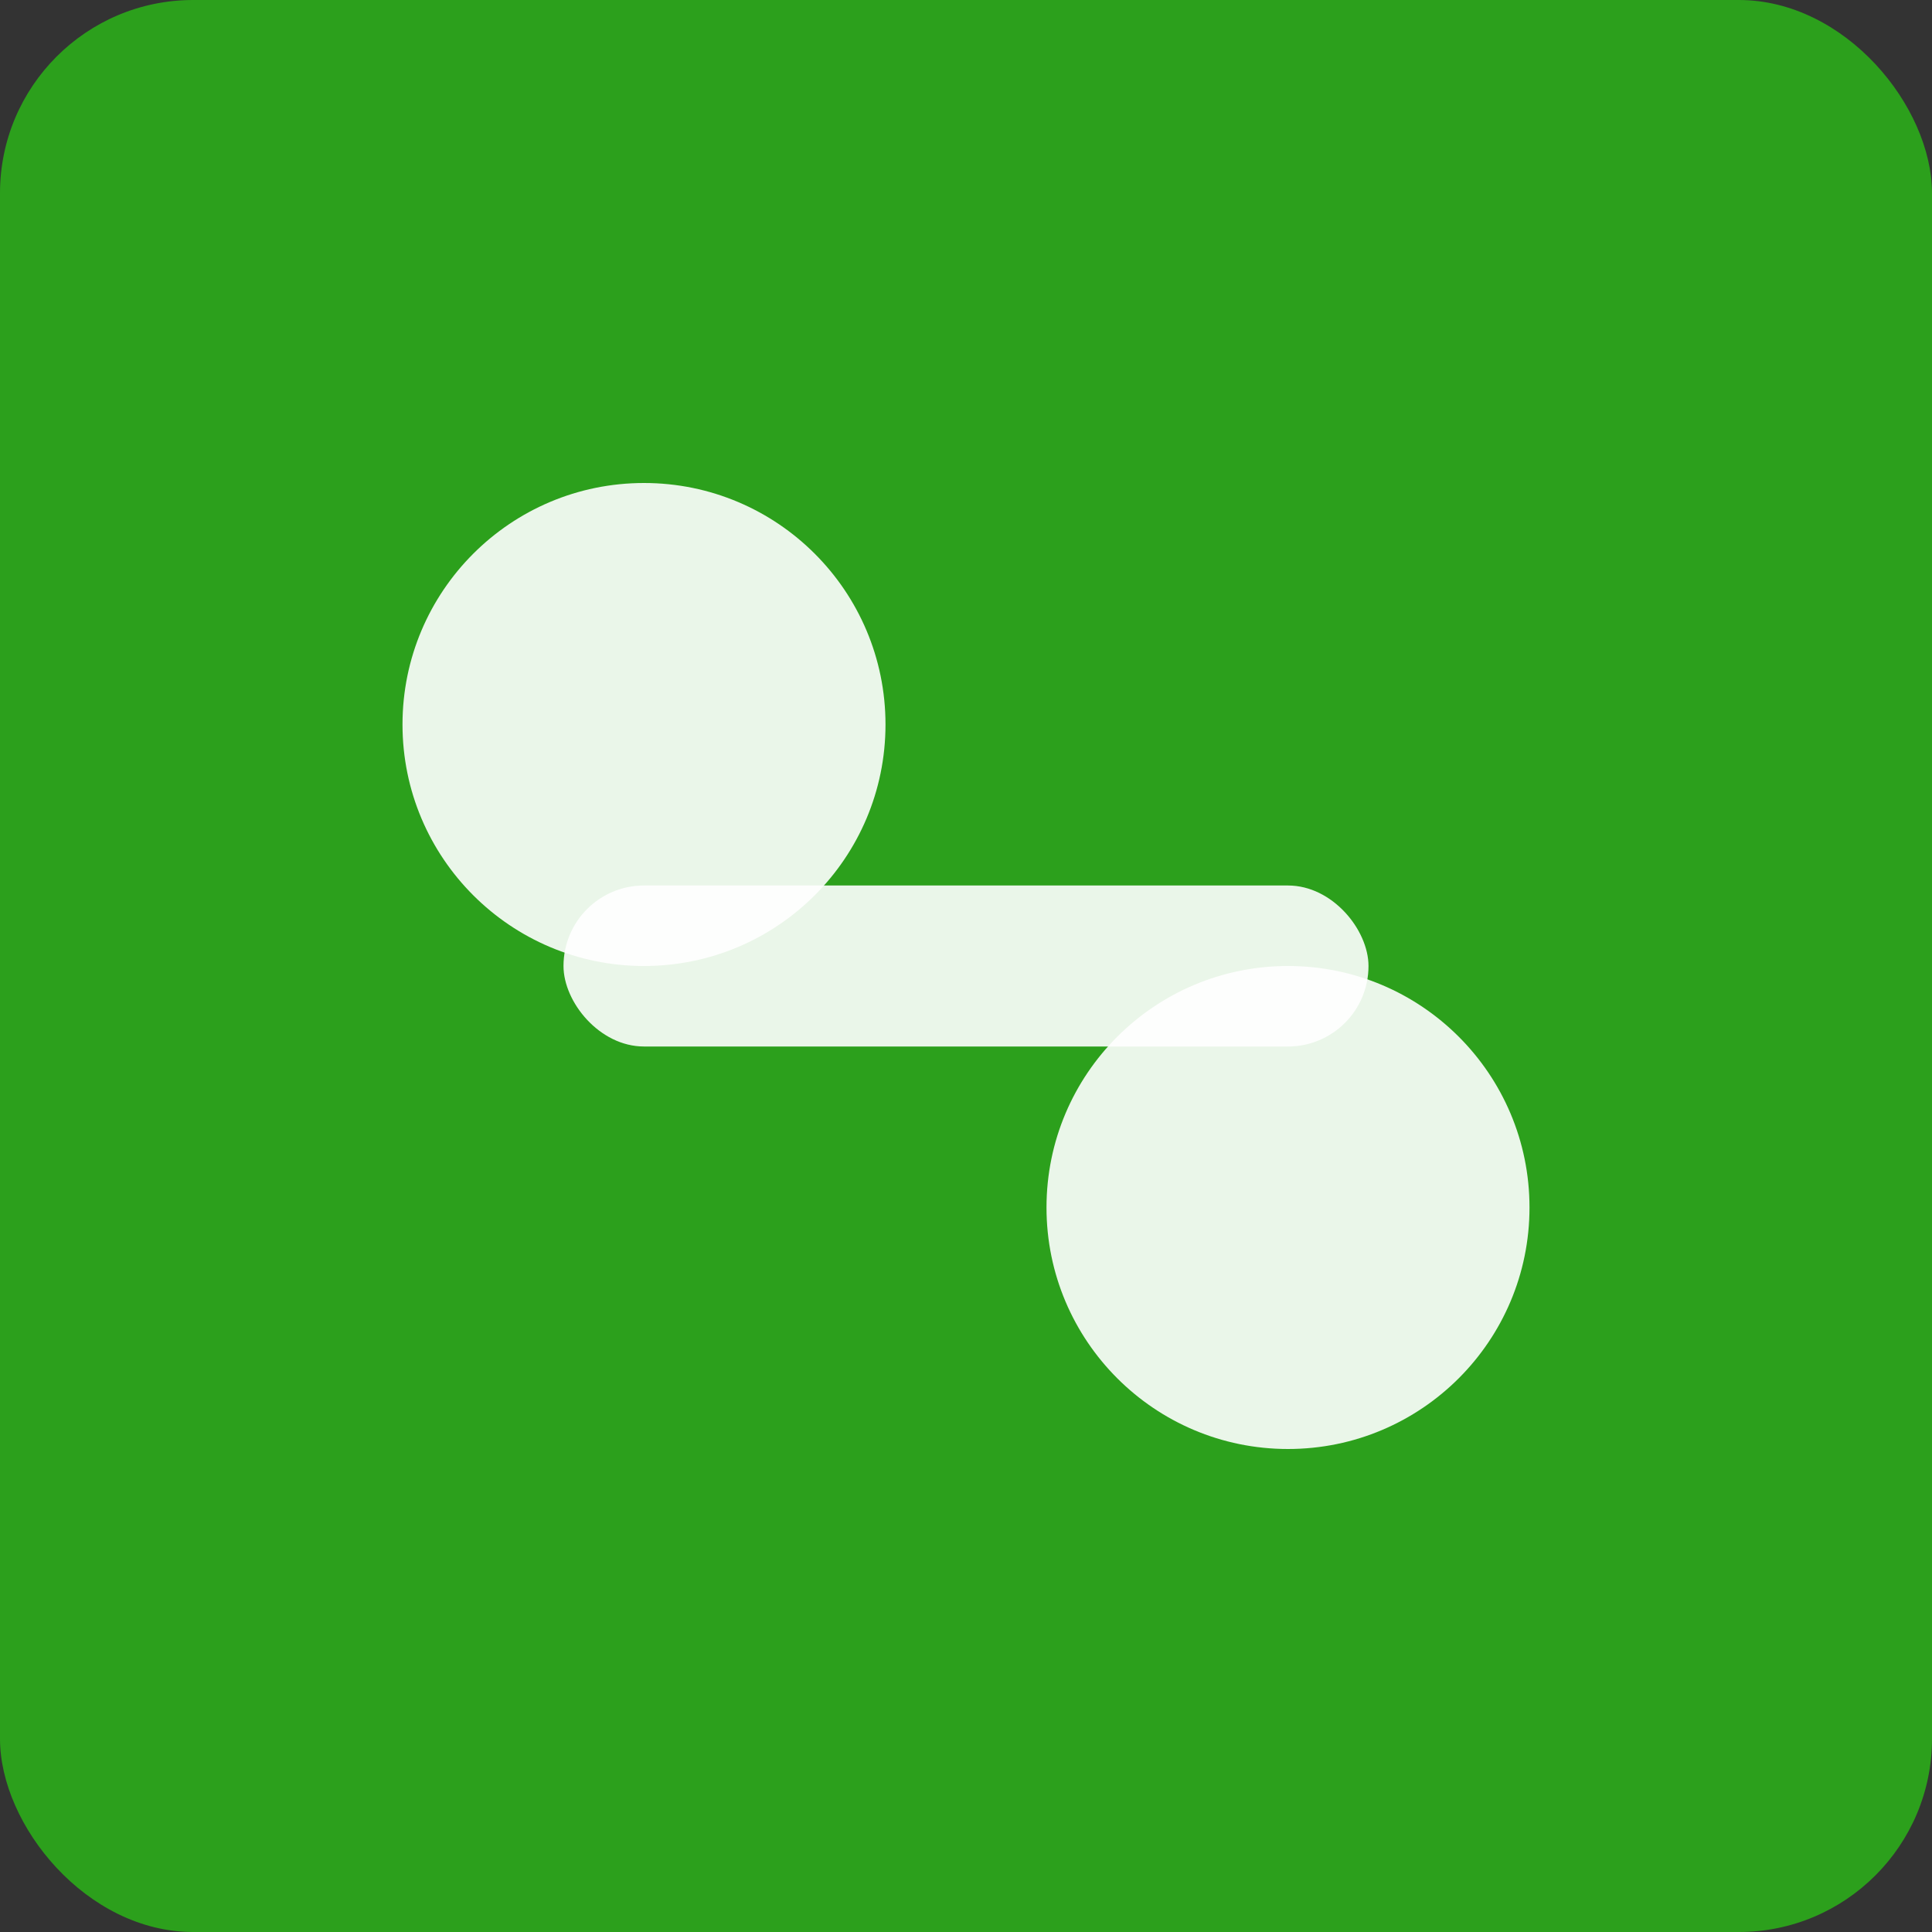
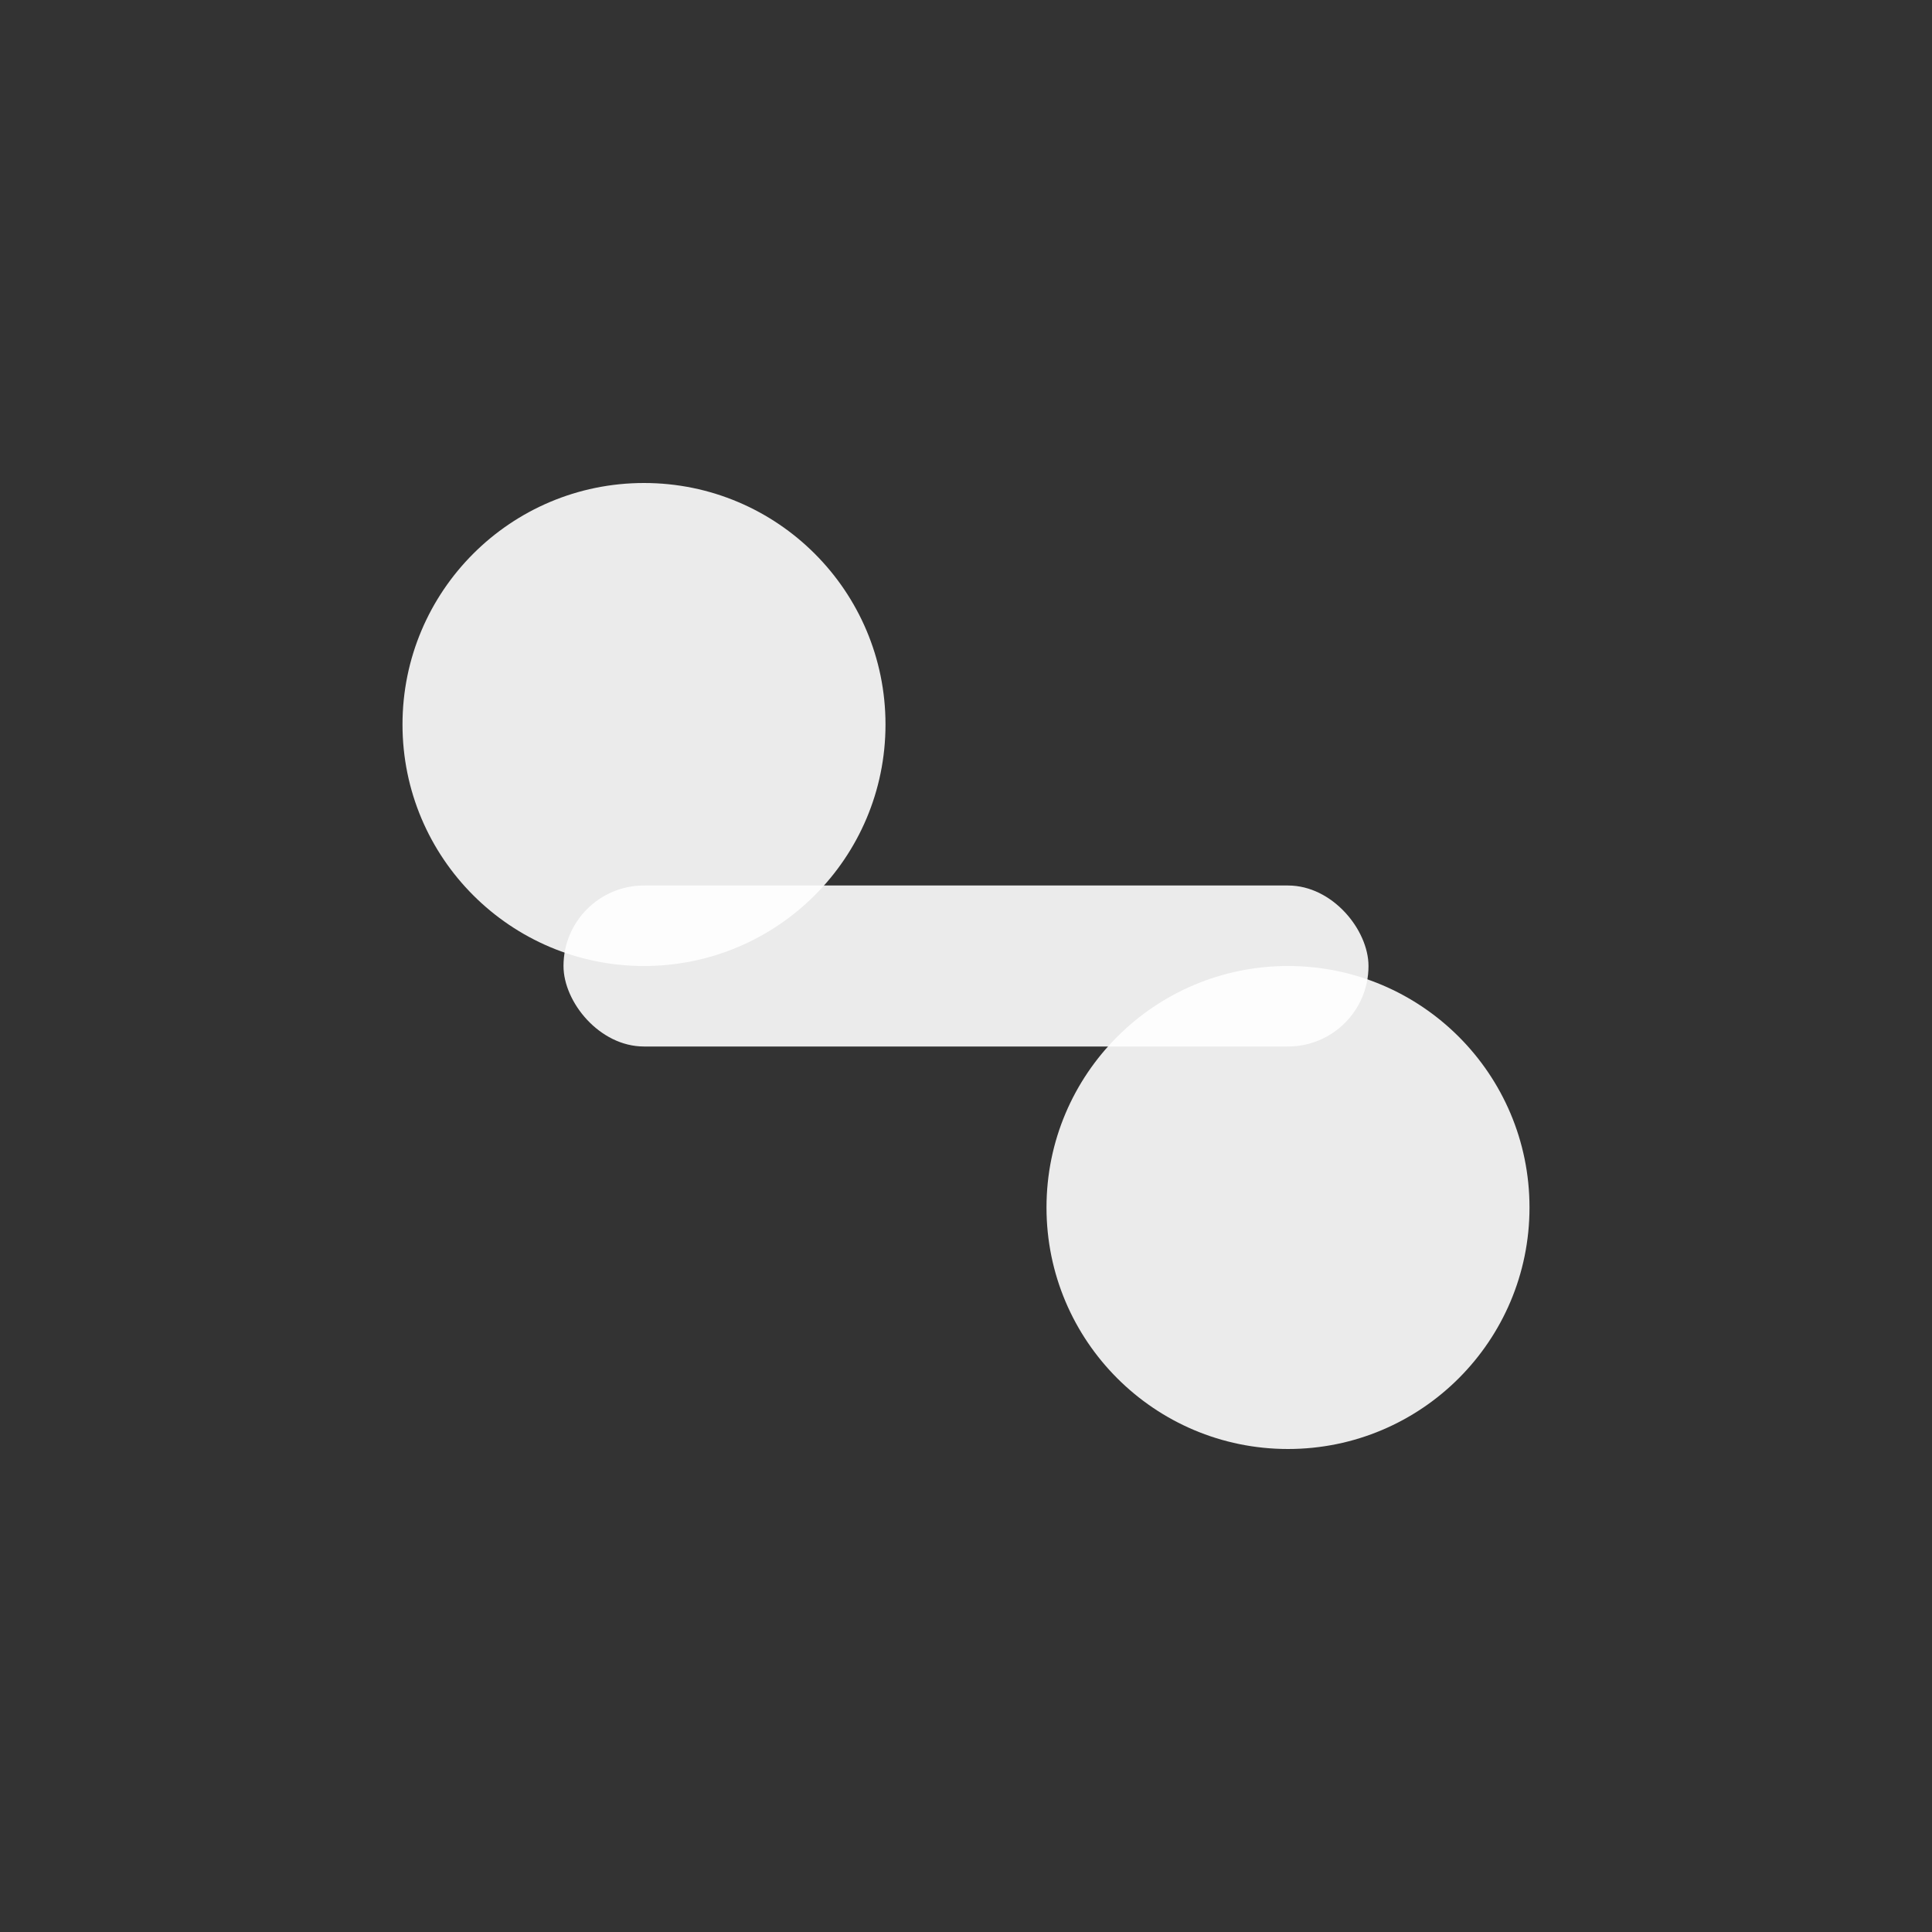
<svg xmlns="http://www.w3.org/2000/svg" width="120" height="120" viewBox="0 0 120 120" fill="none">
  <rect x="0" y="0" width="120" height="120" fill="#333333" stroke="none" />
-   <rect width="120" height="120" rx="12" fill="#2CA01C" />
  <circle cx="40" cy="45" r="15" fill="white" opacity="0.9" />
  <circle cx="80" cy="75" r="15" fill="white" opacity="0.9" />
  <rect x="35" y="55" width="50" height="10" fill="white" opacity="0.9" rx="5" />
</svg>